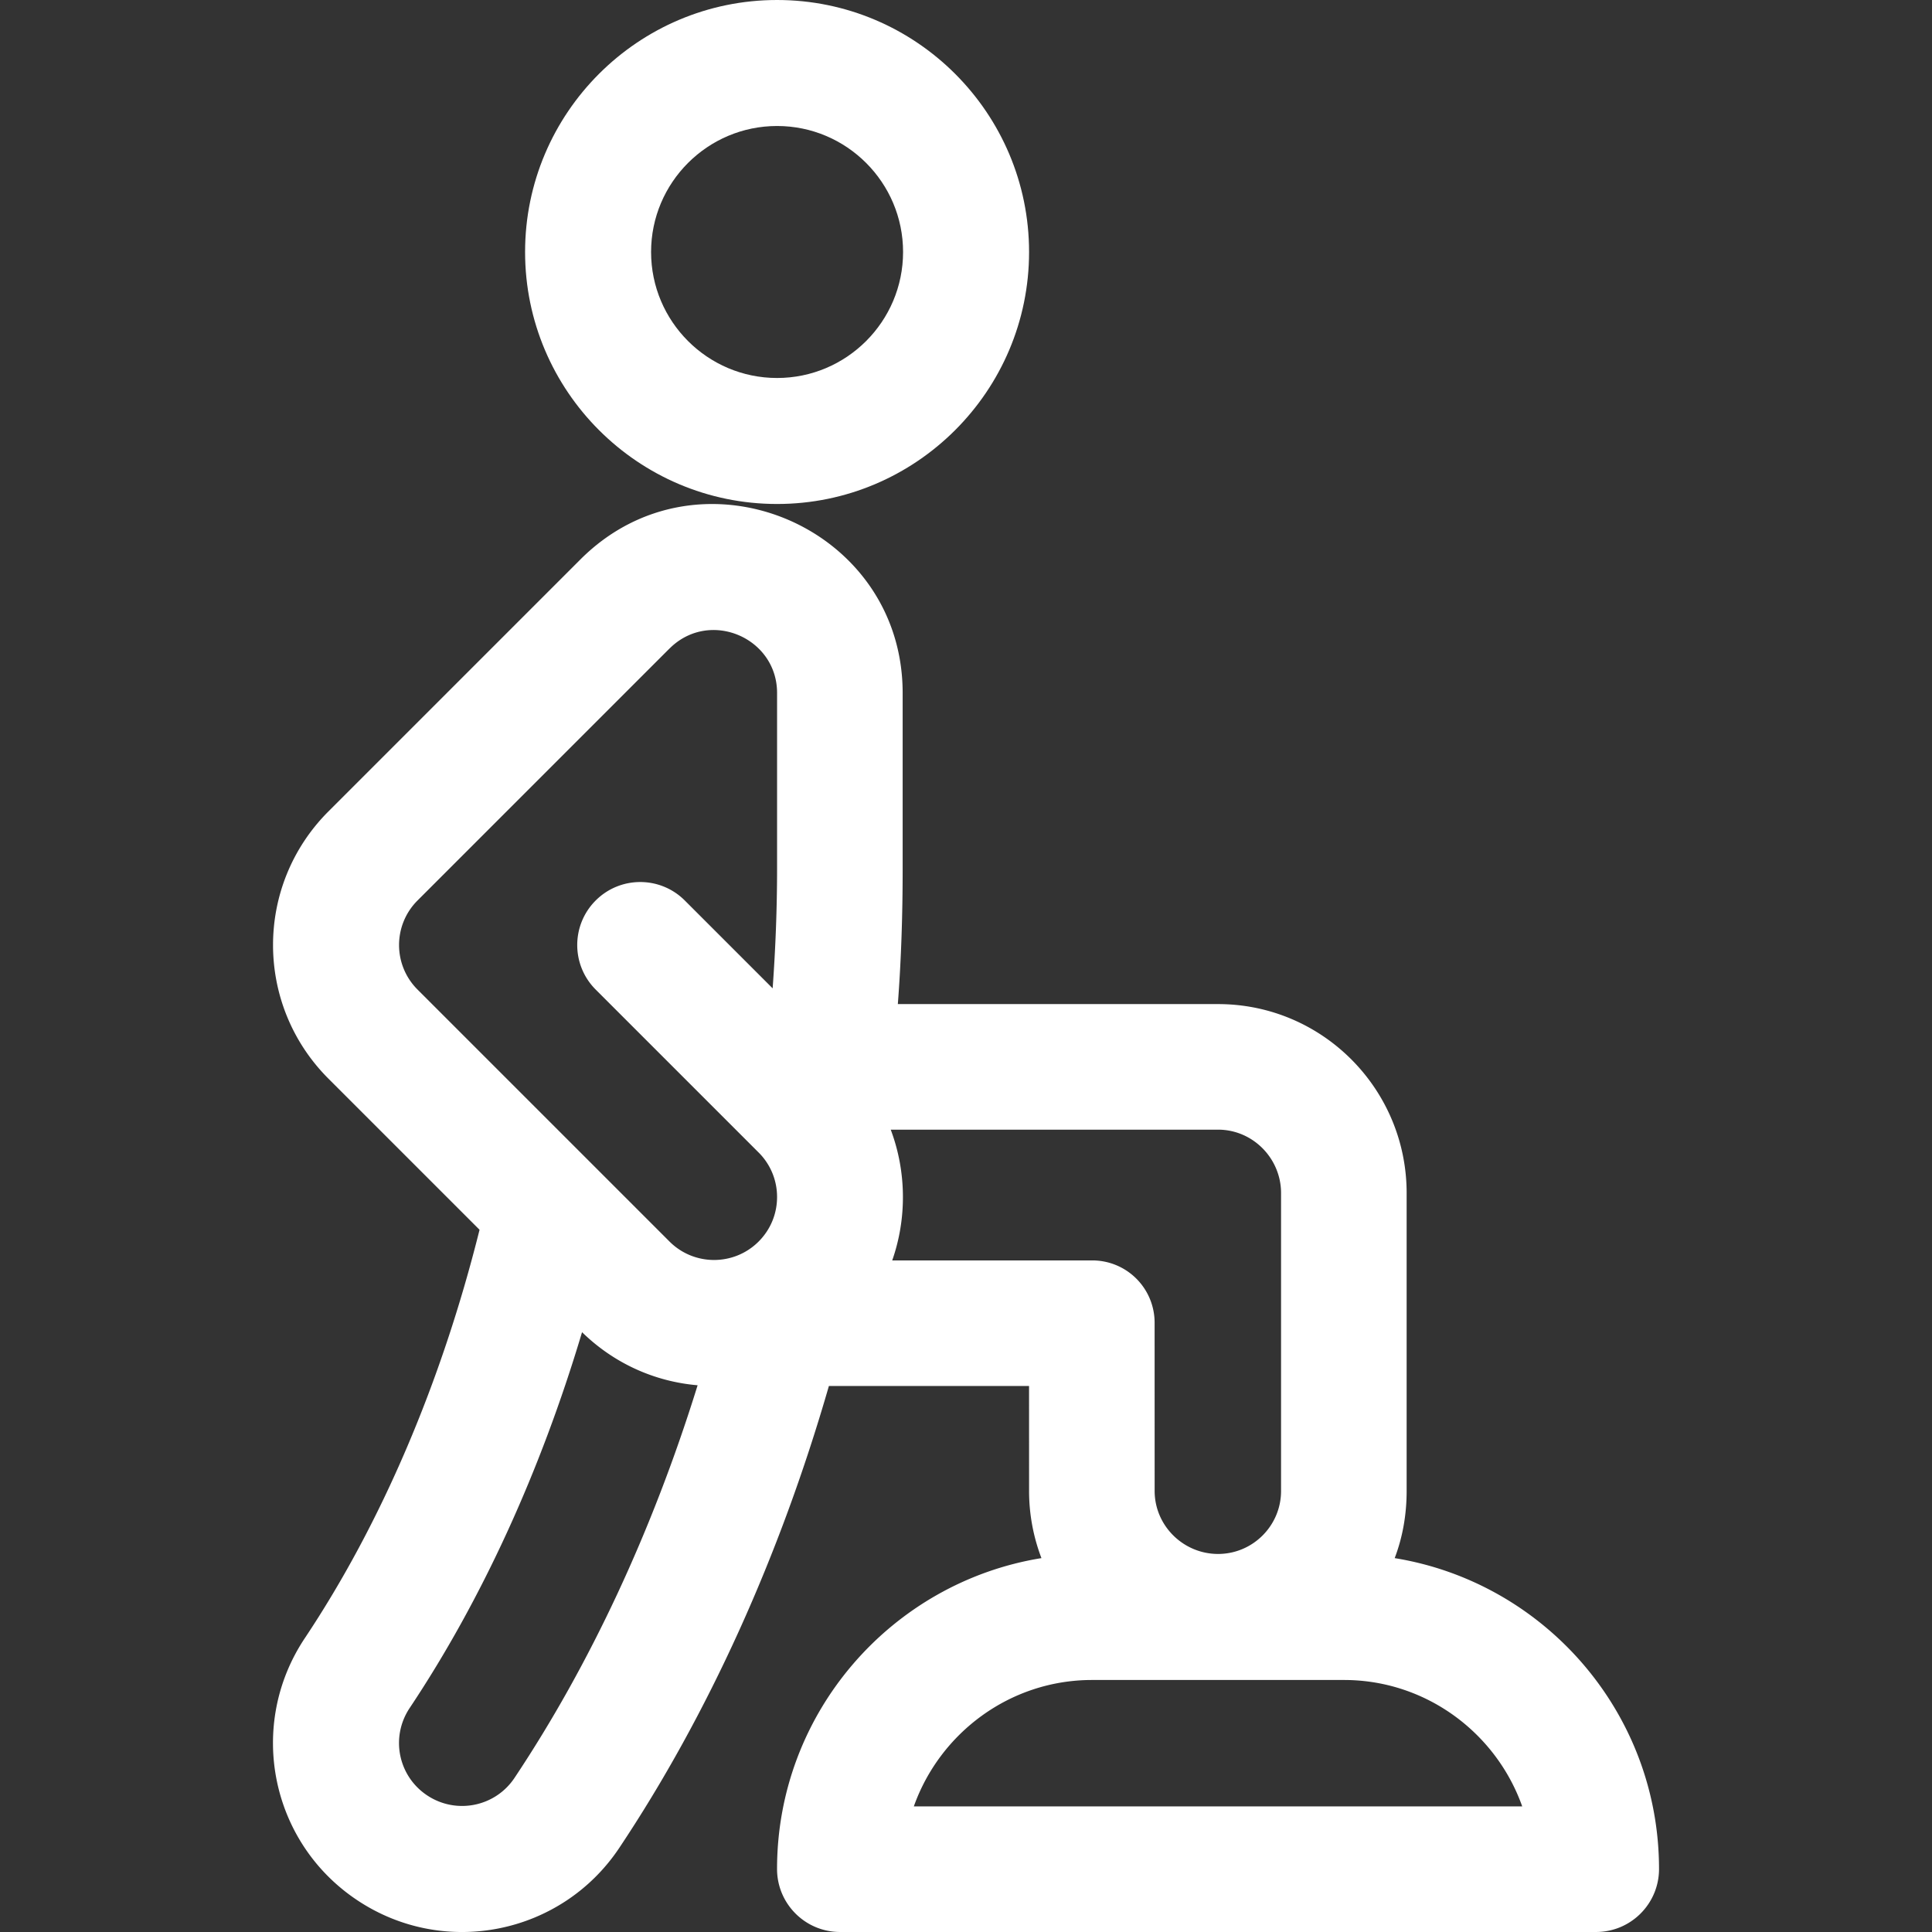
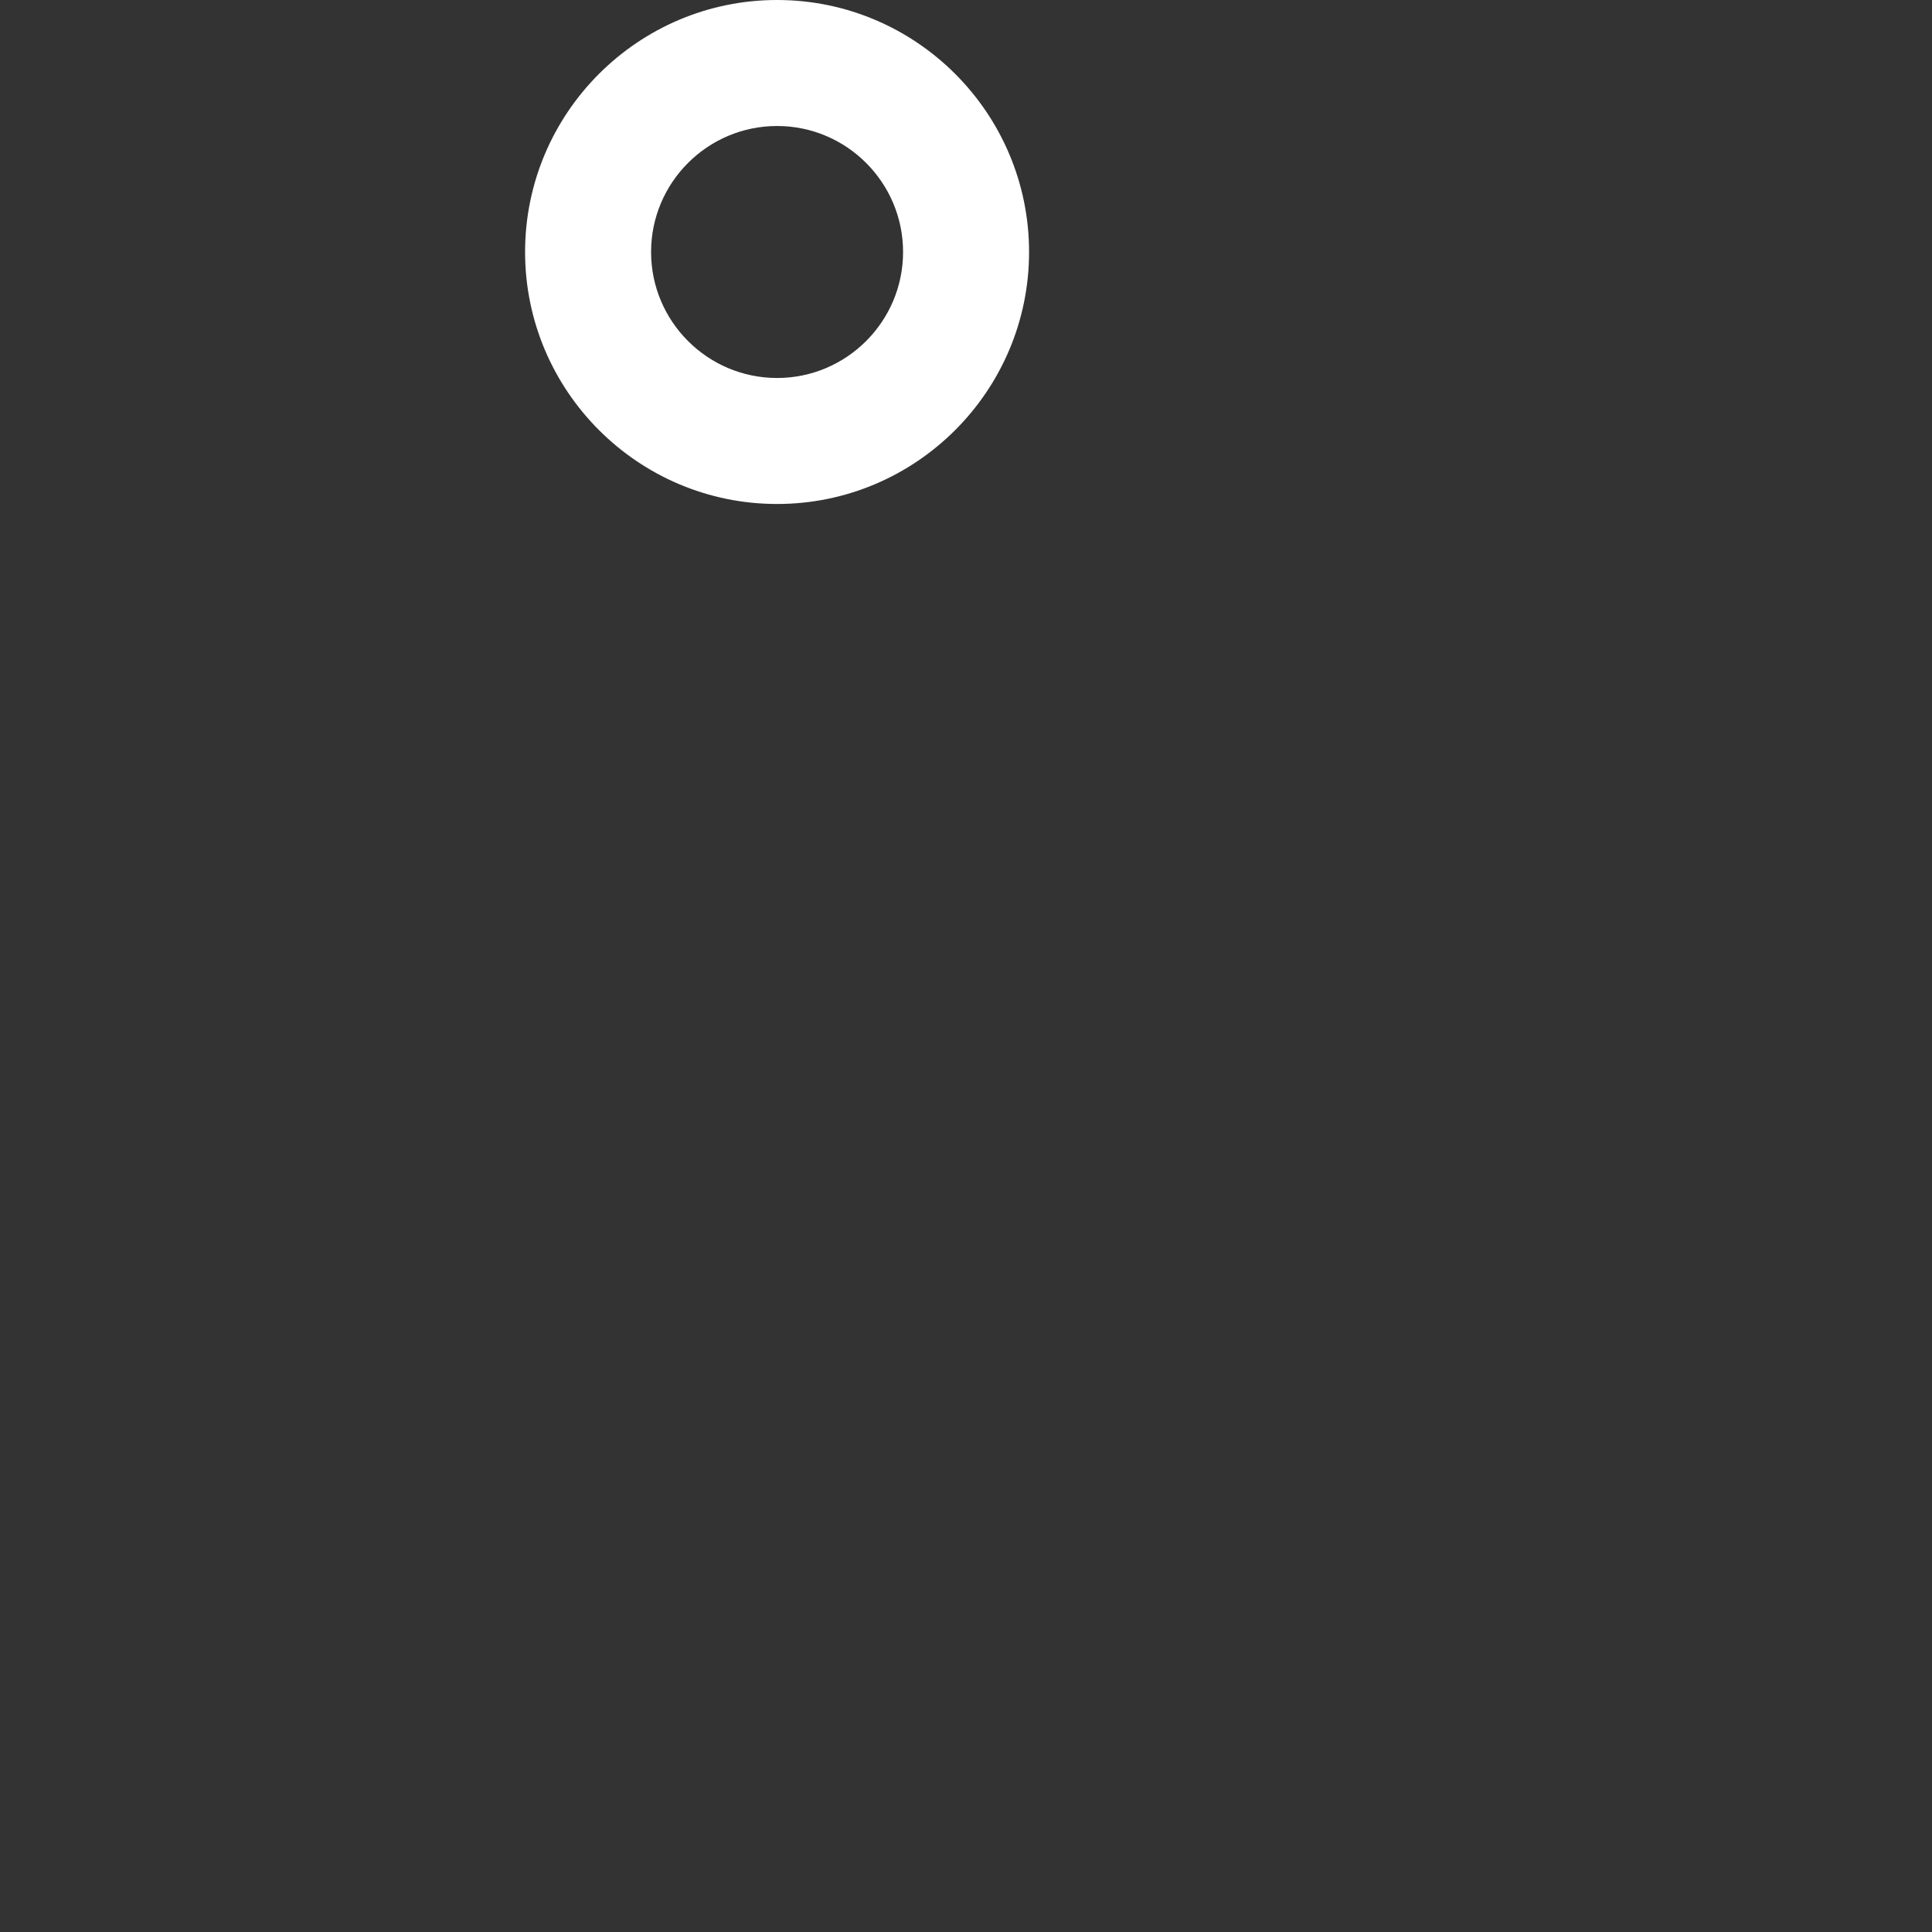
<svg xmlns="http://www.w3.org/2000/svg" version="1.1" width="512" height="512" x="0" y="0" viewBox="0 0 511.999 511.999" style="enable-background:new 0 0 512 512" xml:space="preserve" class="">
  <rect x="0" y="0" width="511.999" height="511.999" fill="#333333" stroke="none" />
  <g>
    <path d="M205.933 0c-36.823 0-66.781 29.958-66.781 66.781s29.958 66.781 66.781 66.781 66.781-29.958 66.781-66.781S242.756 0 205.933 0zm0 100.171c-18.411 0-33.39-14.979-33.39-33.39s14.979-33.39 33.39-33.39 33.39 14.979 33.39 33.39c.001 18.411-14.978 33.39-33.39 33.39z" fill="#ffffff" opacity="1" data-original="#000000" />
-     <path d="M369.606 412.918c2.111-5.535 3.168-11.532 3.168-17.799v-78.941c0-27.617-22.357-50.085-49.974-50.085h-84.863c.92-12.067 1.276-24.057 1.276-35.88v-46.564c0-44.341-53.913-66.877-85.39-35.4L87.042 215.03c-19.578 19.578-19.58 51.246 0 70.826l40.044 40.044c-10.142 40.605-26.06 77.862-46.298 108.217-15.368 23.038-9.188 54.099 13.891 69.46 23.083 15.383 54.139 9.088 69.45-13.89 23.507-35.248 42.527-77.238 55.534-122.381h53.045l.007 27.815a49.844 49.844 0 0 0 3.278 17.796c-39.674 6.435-70.067 40.92-70.067 82.385 0 9.22 7.475 16.695 16.695 16.695h200.342c9.22 0 16.695-7.475 16.695-16.695-.002-41.461-30.386-75.942-70.052-82.384zm-233.26 58.246c-5.118 7.681-15.482 9.735-23.159 4.619-7.686-5.115-9.76-15.437-4.62-23.143 19.098-28.643 34.651-62.66 45.682-99.599 8.367 8.176 19.09 13.079 30.626 14.068-11.916 38.405-28.467 73.97-48.529 104.055zm69.587-240.952c0 10.446-.401 21.039-1.175 31.707l-23.282-23.282c-6.519-6.519-17.09-6.519-23.61 0s-6.52 17.09 0 23.61l43.172 43.173a16.589 16.589 0 0 1 4.893 11.802c0 4.455-1.739 8.648-4.893 11.802-6.509 6.509-17.097 6.509-23.606 0l-66.781-66.781c-6.529-6.531-6.528-17.076 0-23.606 75.494-75.494 65.77-65.778 66.948-66.932 10.585-10.297 28.334-2.697 28.334 11.941v46.566zm30.513 103.812c3.916-11.13 3.775-23.596-.395-34.654h86.748c9.206 0 16.695 7.601 16.695 16.806v78.941c0 9.206-7.489 16.695-16.695 16.695s-16.806-7.489-16.806-16.698l-.009-44.51a16.507 16.507 0 0 0-16.584-16.581h-52.954zm5.729 144.691c6.89-19.434 25.458-33.502 47.225-33.502h66.781c21.767 0 40.334 14.067 47.225 33.502H242.175z" fill="#ffffff" opacity="1" data-original="#000000" />
  </g>
</svg>